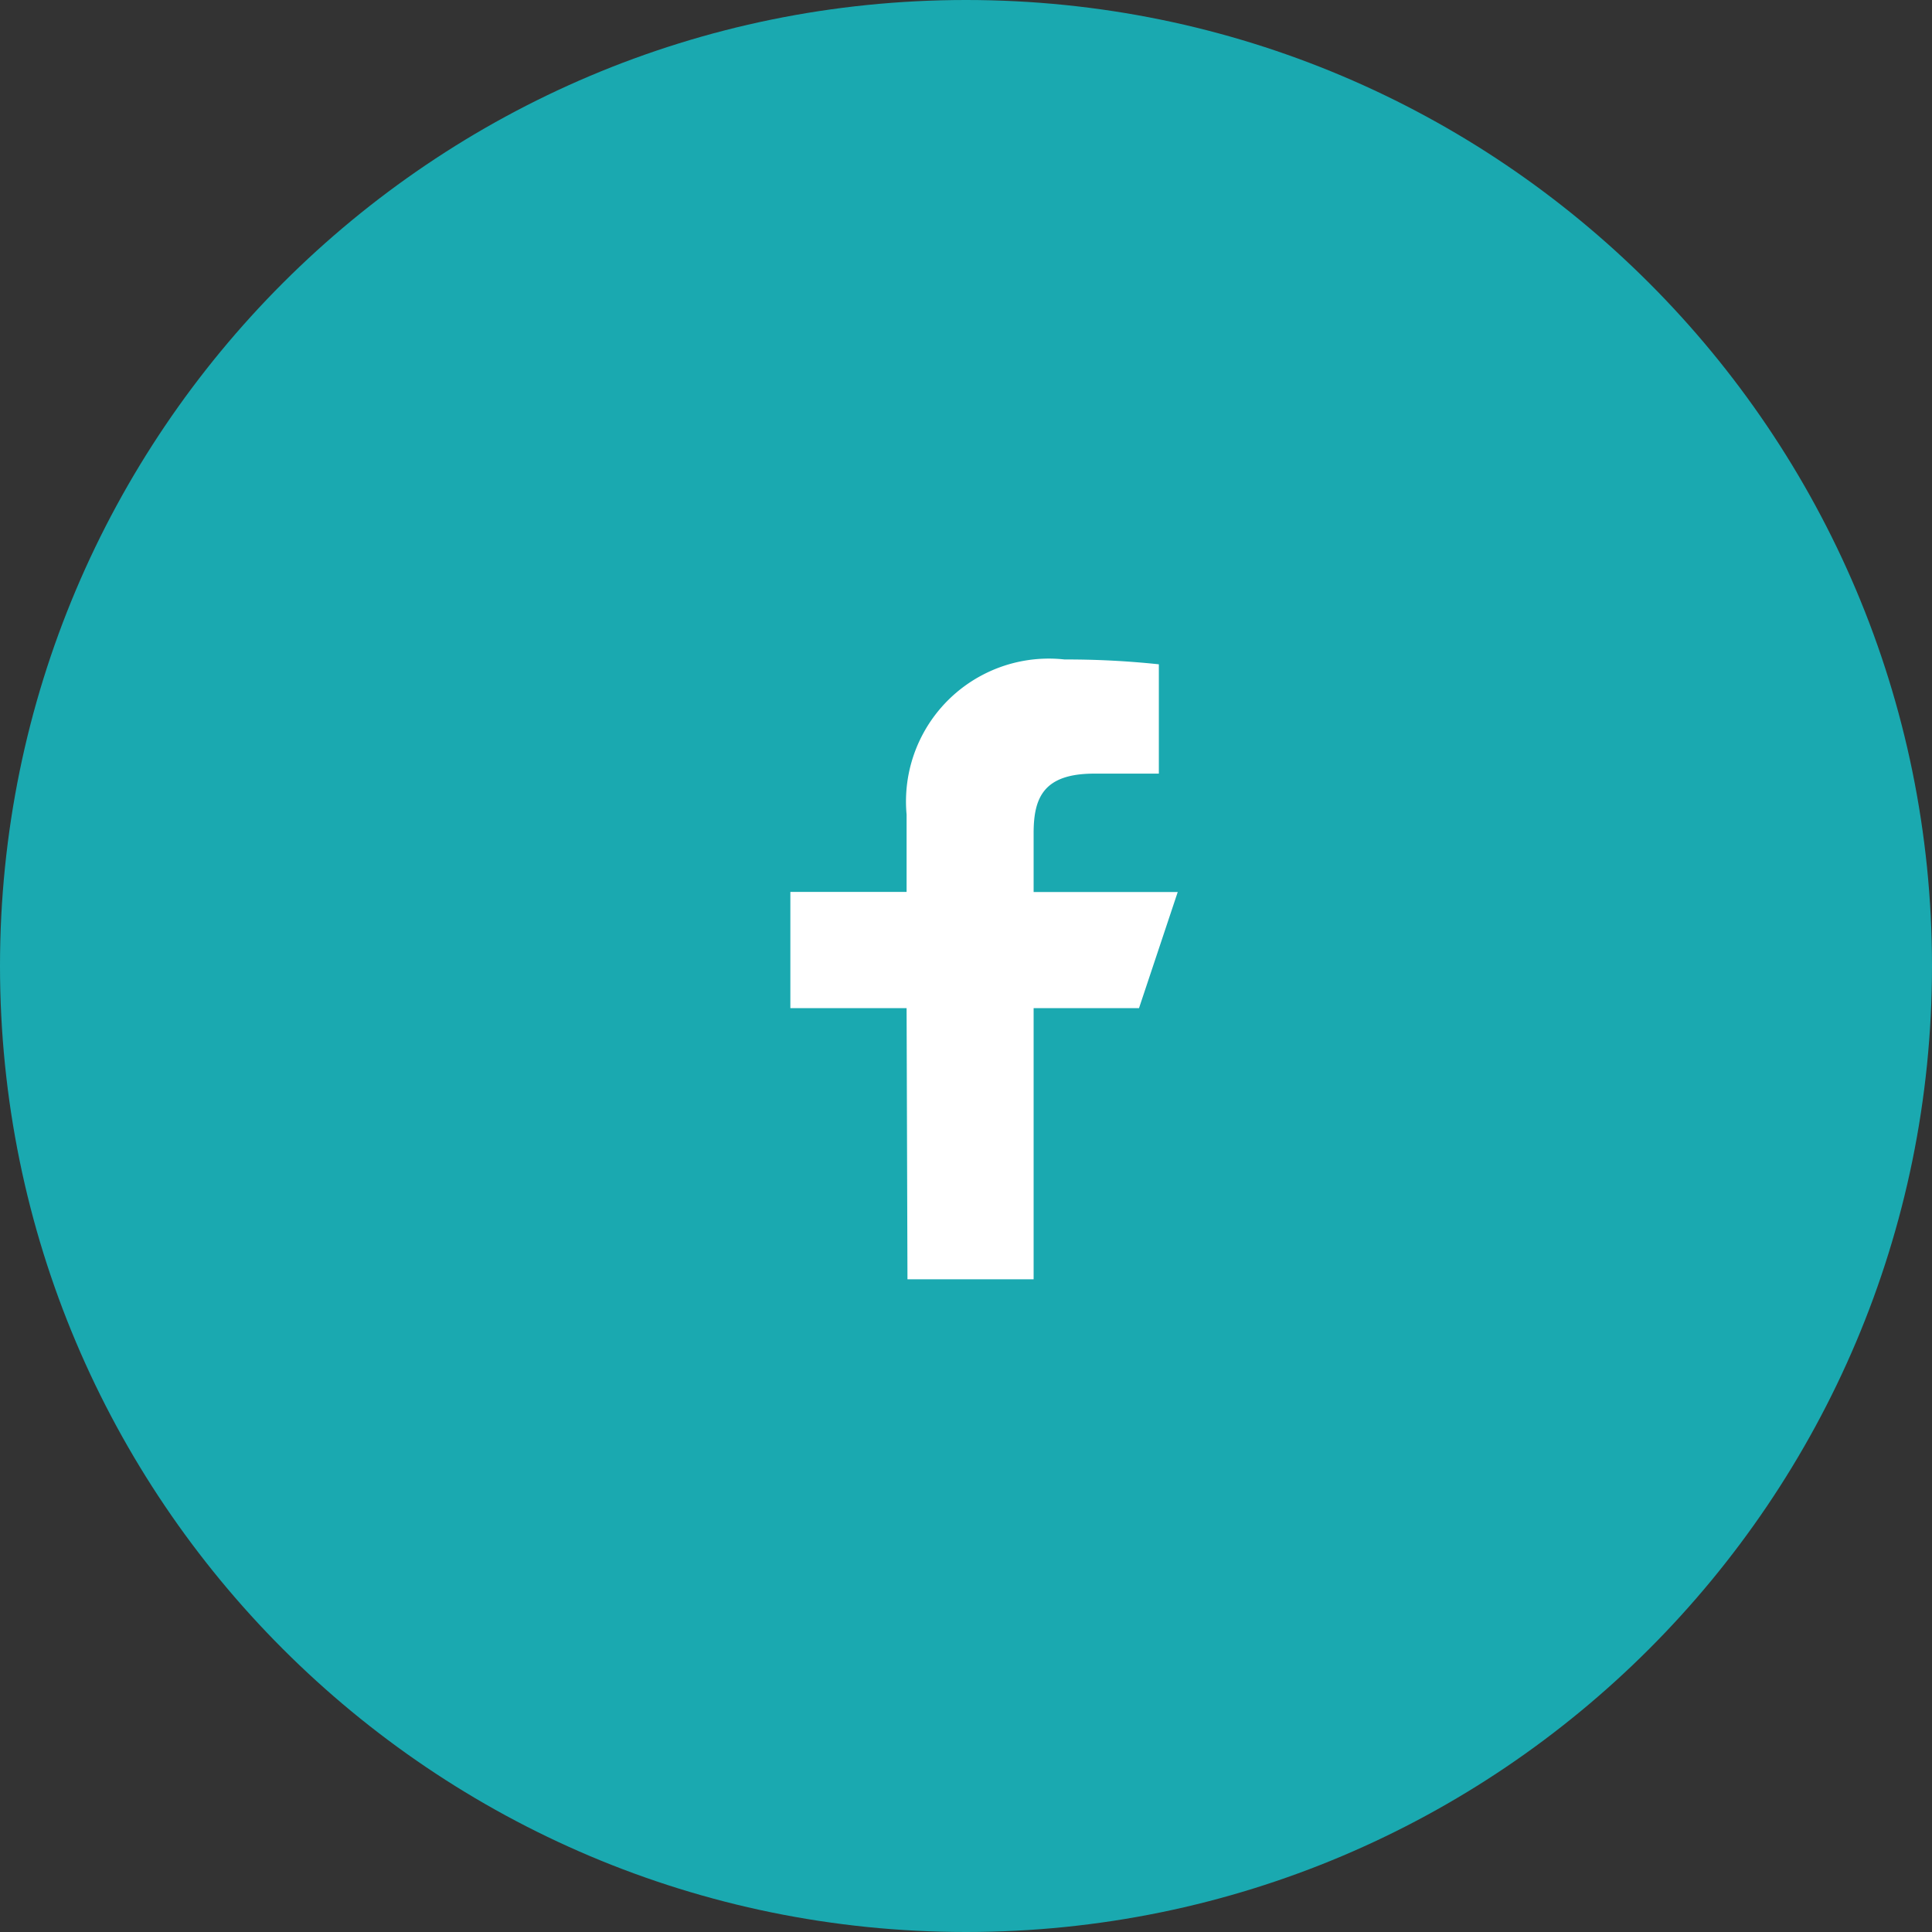
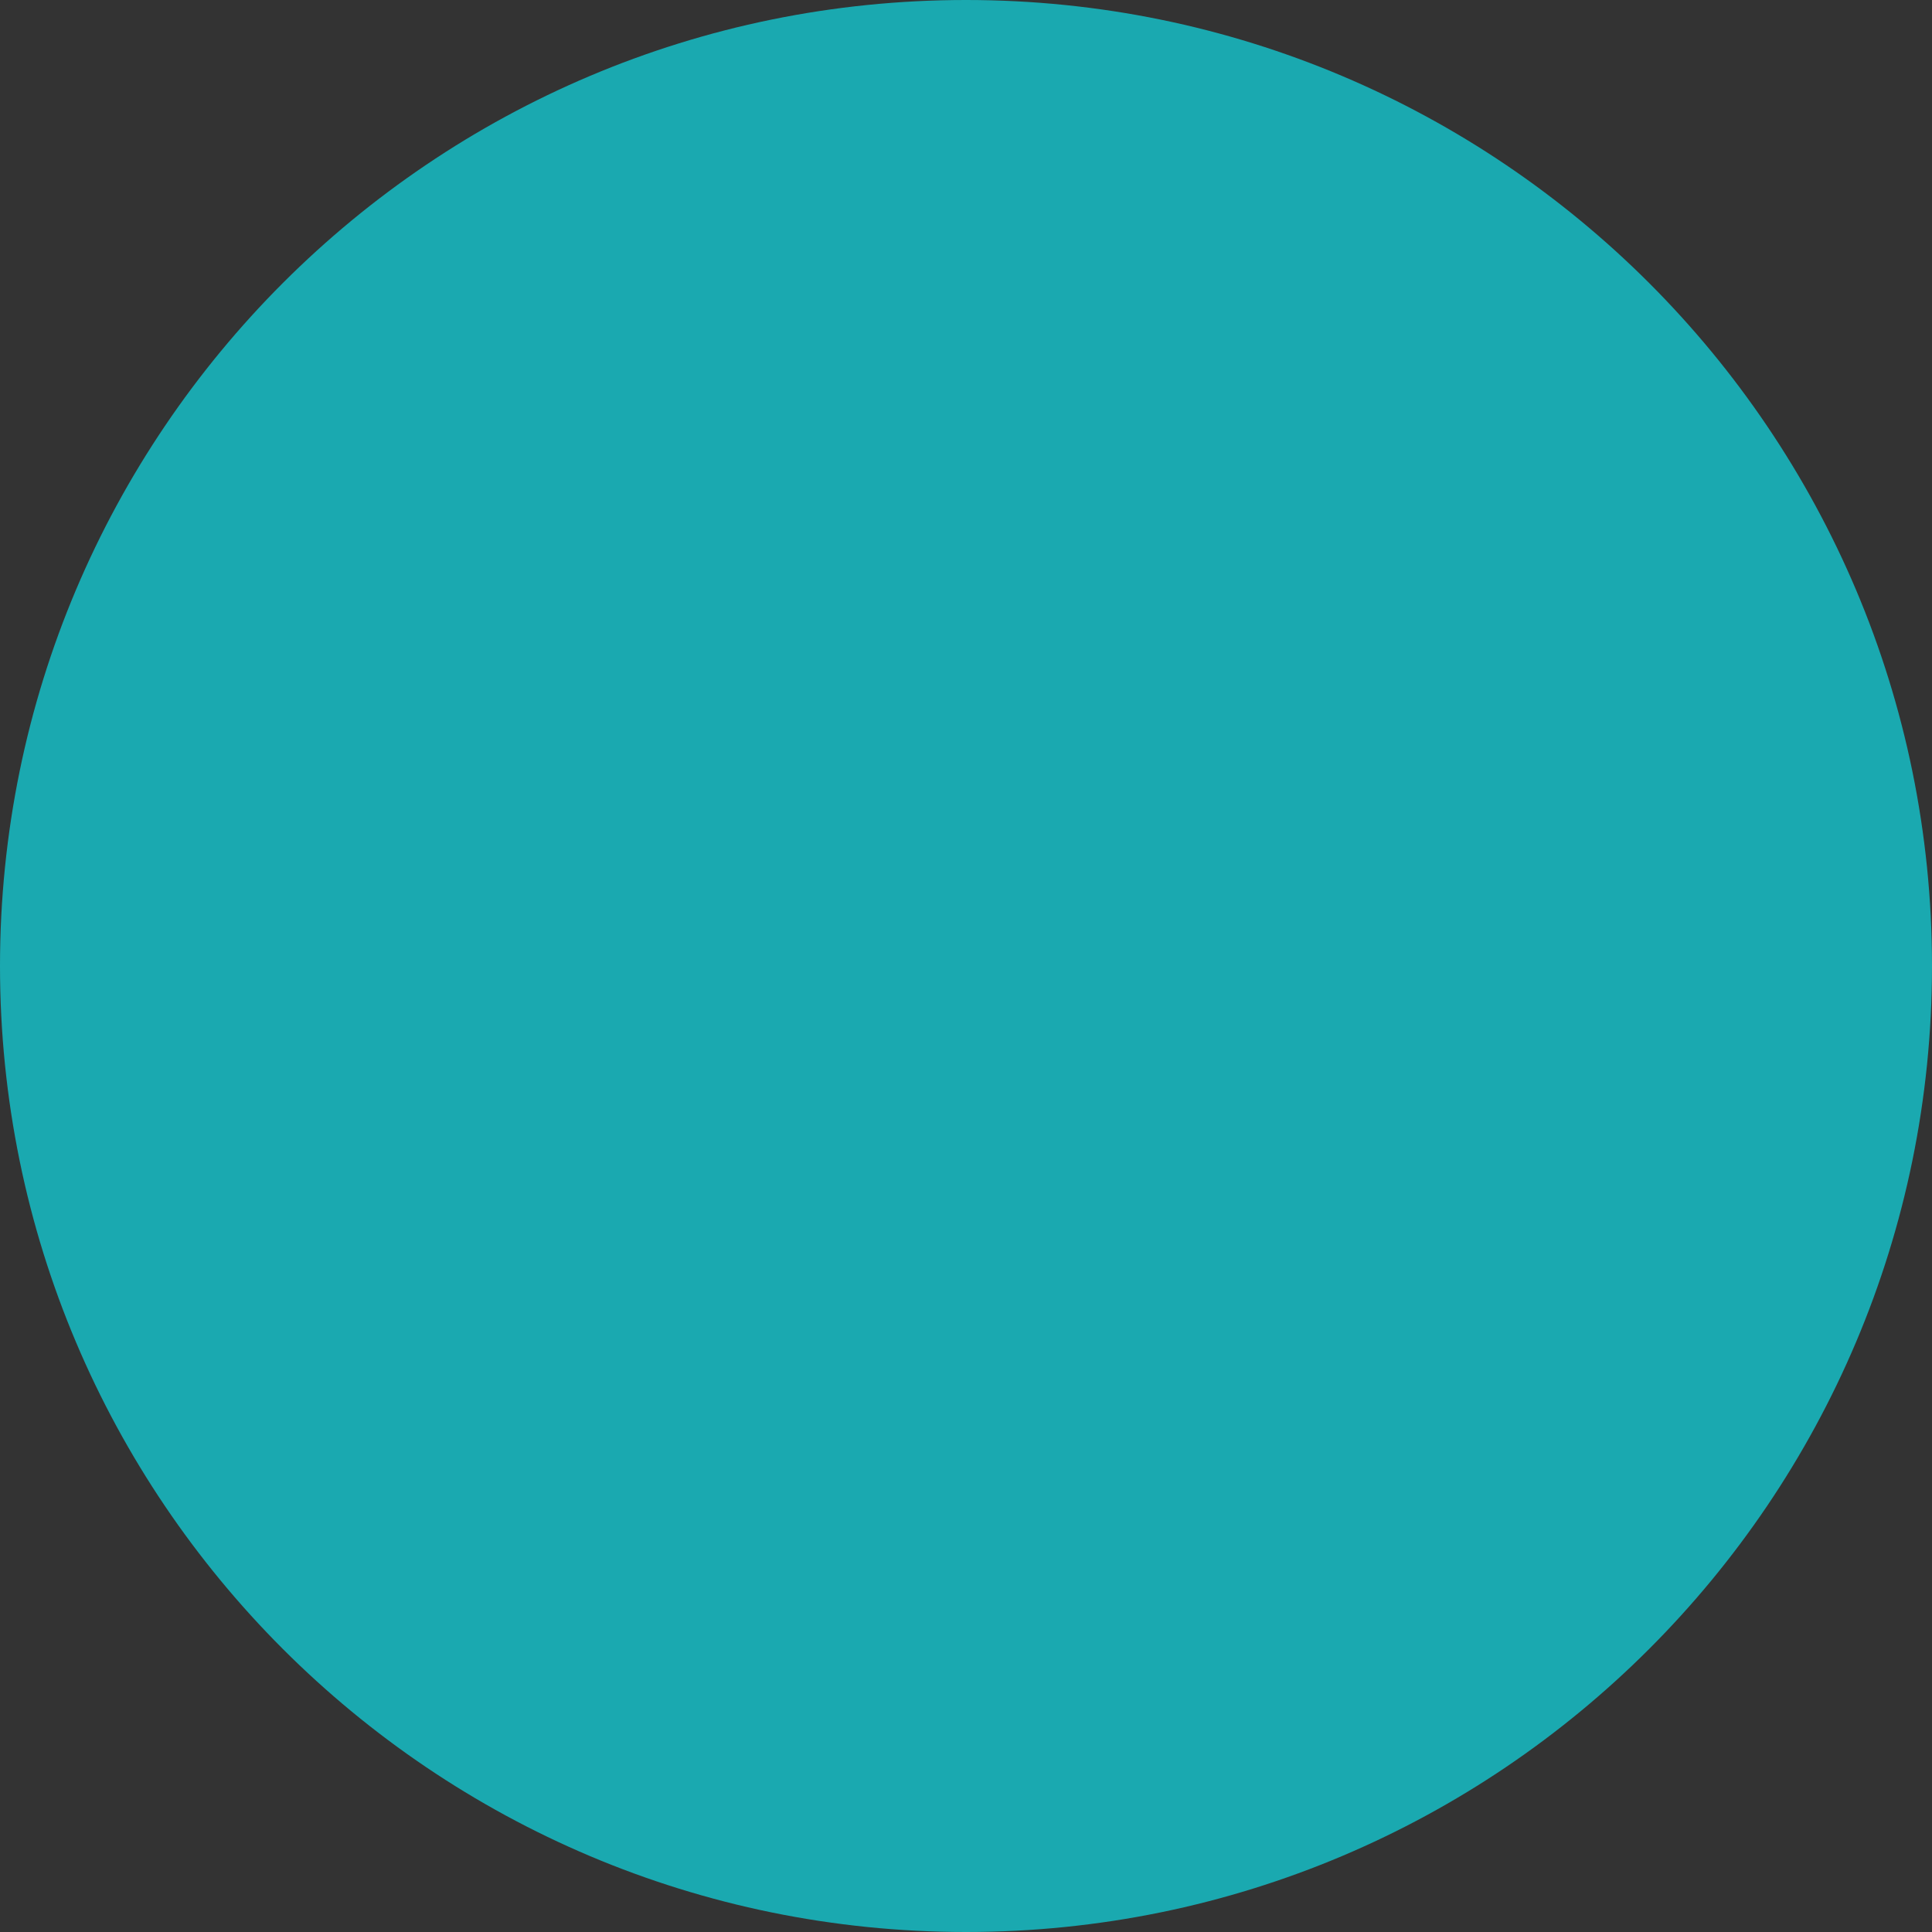
<svg xmlns="http://www.w3.org/2000/svg" fill="none" viewBox="0 0 44 44">
  <rect x="0" y="0" width="44" height="44" fill="#333333" stroke="none" />
  <path fill="#1AA9B0" d="M22 44c12.15 0 22-9.85 22-22S34.15 0 22 0 0 9.85 0 22s9.85 22 22 22" />
-   <path fill="#fff" d="m20.667 29.135-.02-6.175H18v-2.647h2.647v-1.764a3.253 3.253 0 0 1 3.598-3.53q1.076-.003 2.147.11v2.49h-1.473c-1.155 0-1.379.55-1.379 1.356v1.34h3.282l-.882 2.645h-2.4v6.175z" />
</svg>